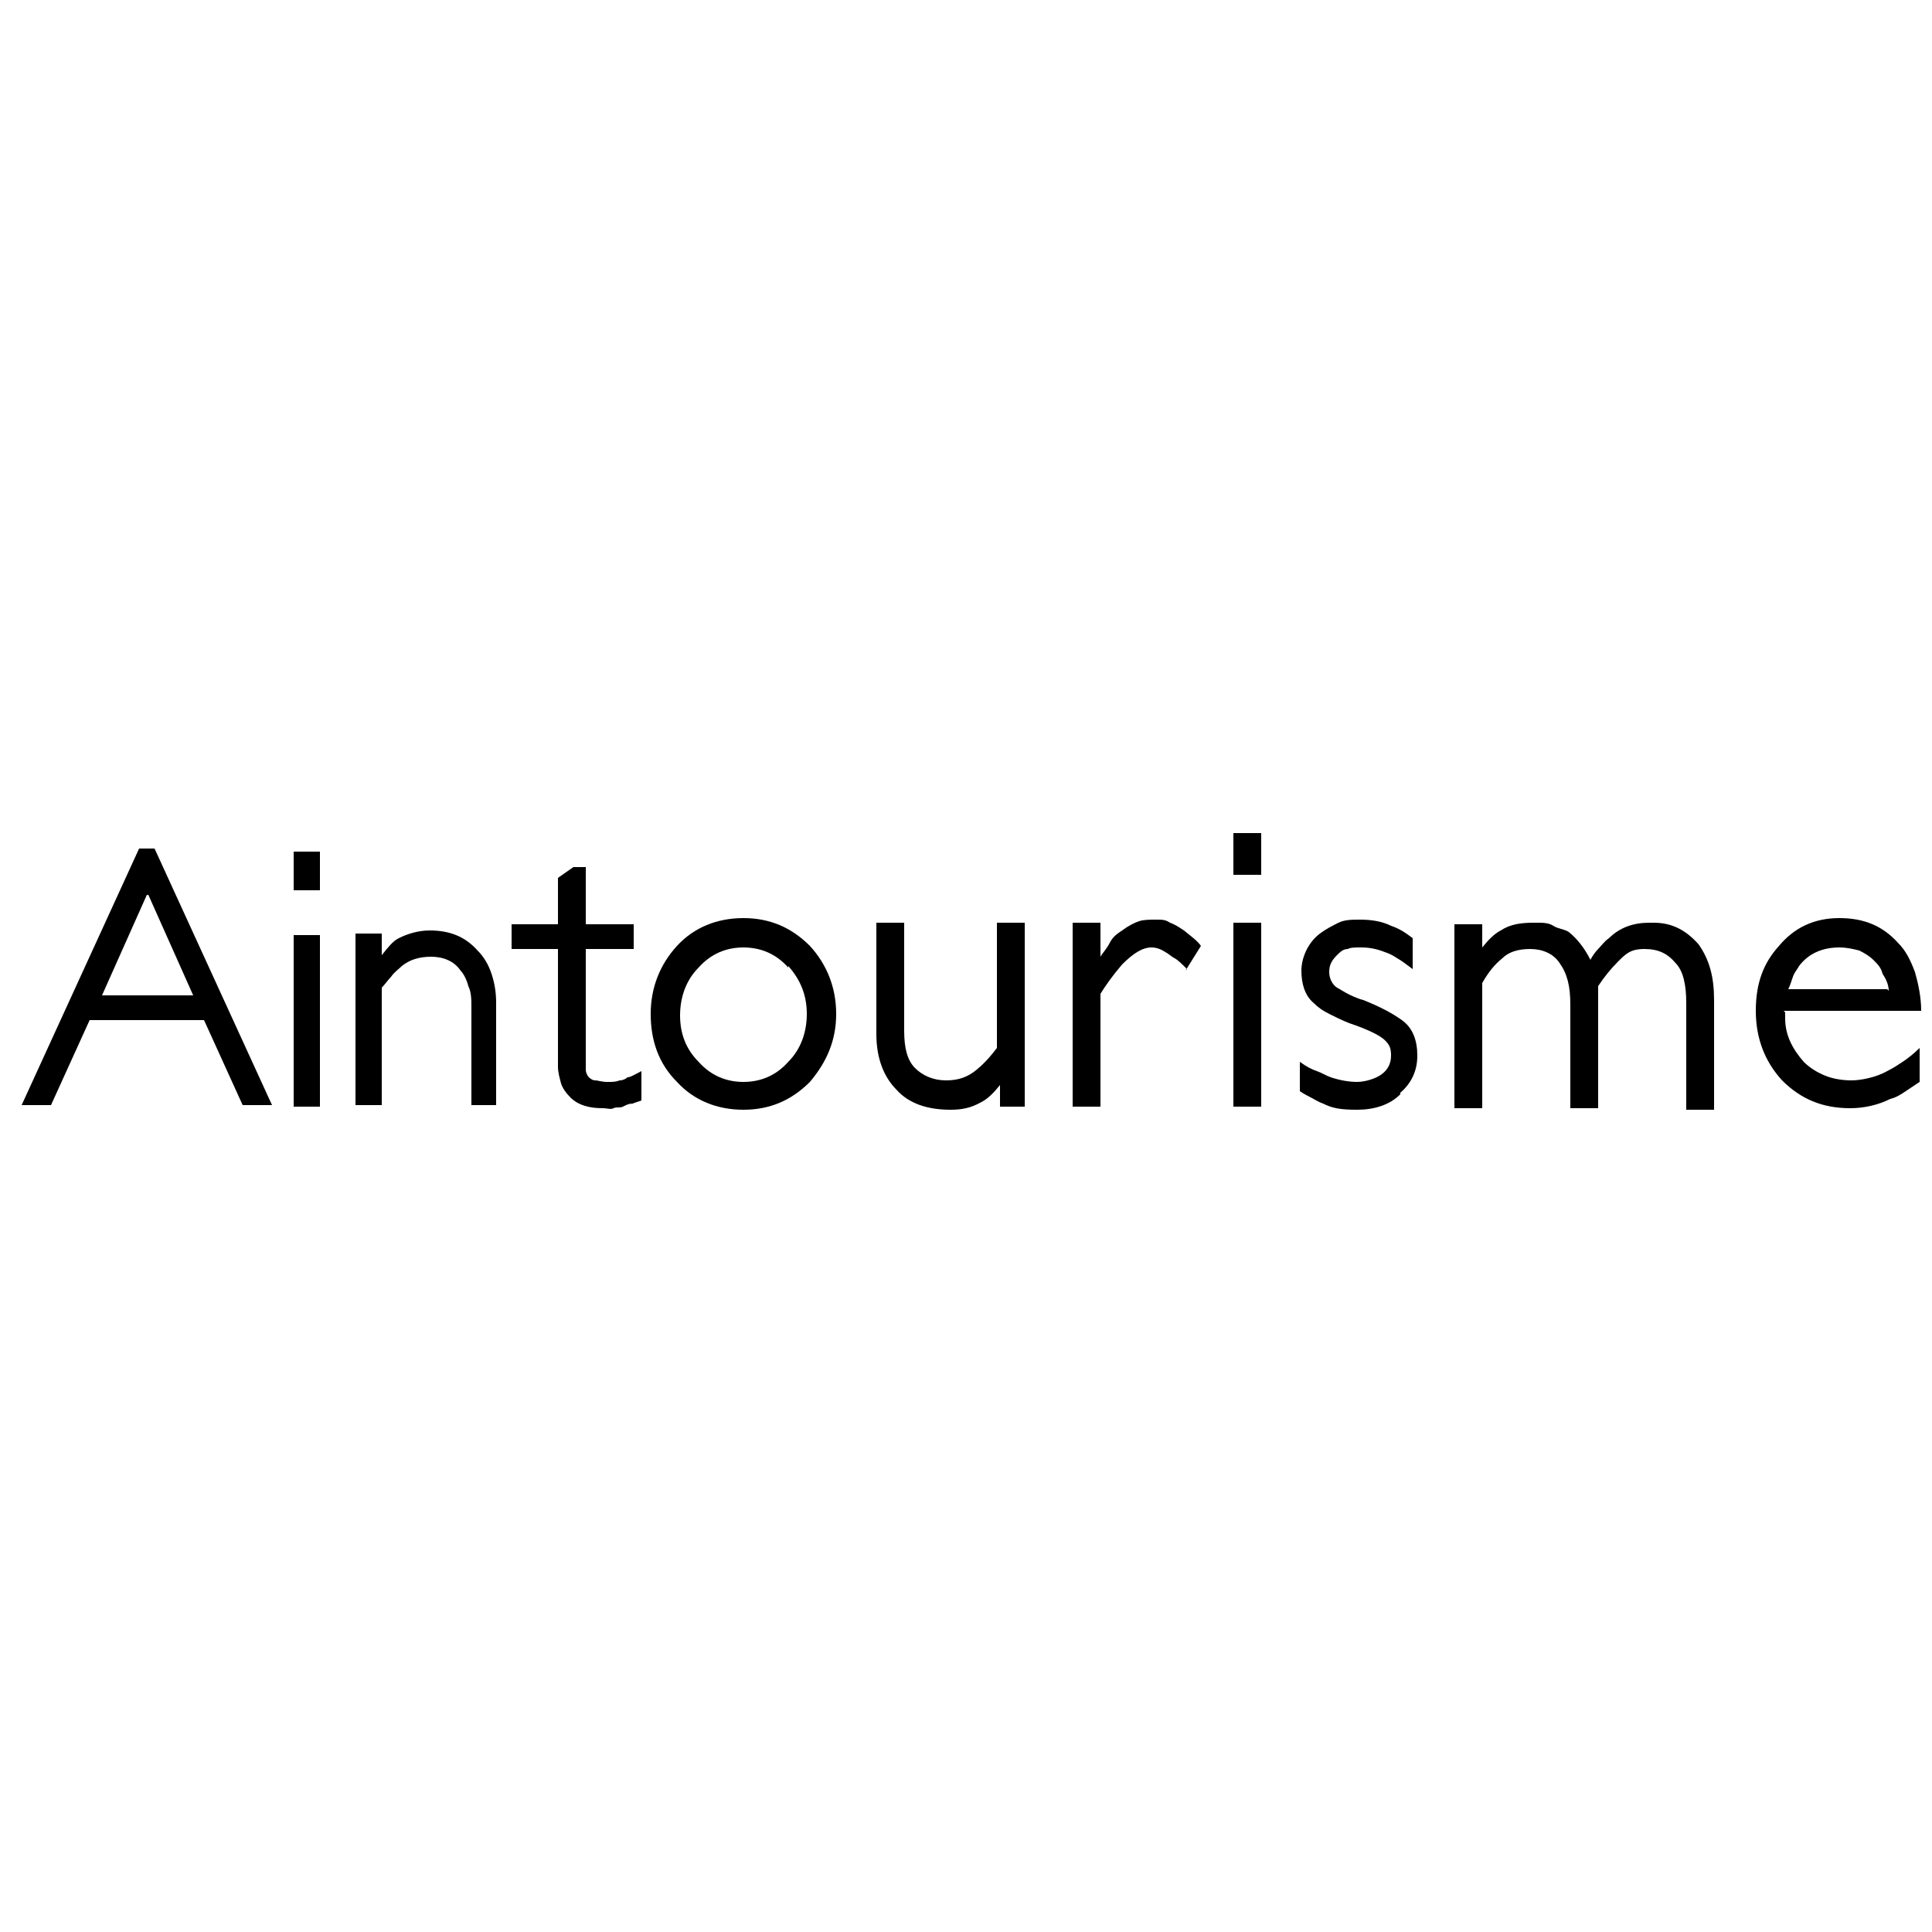
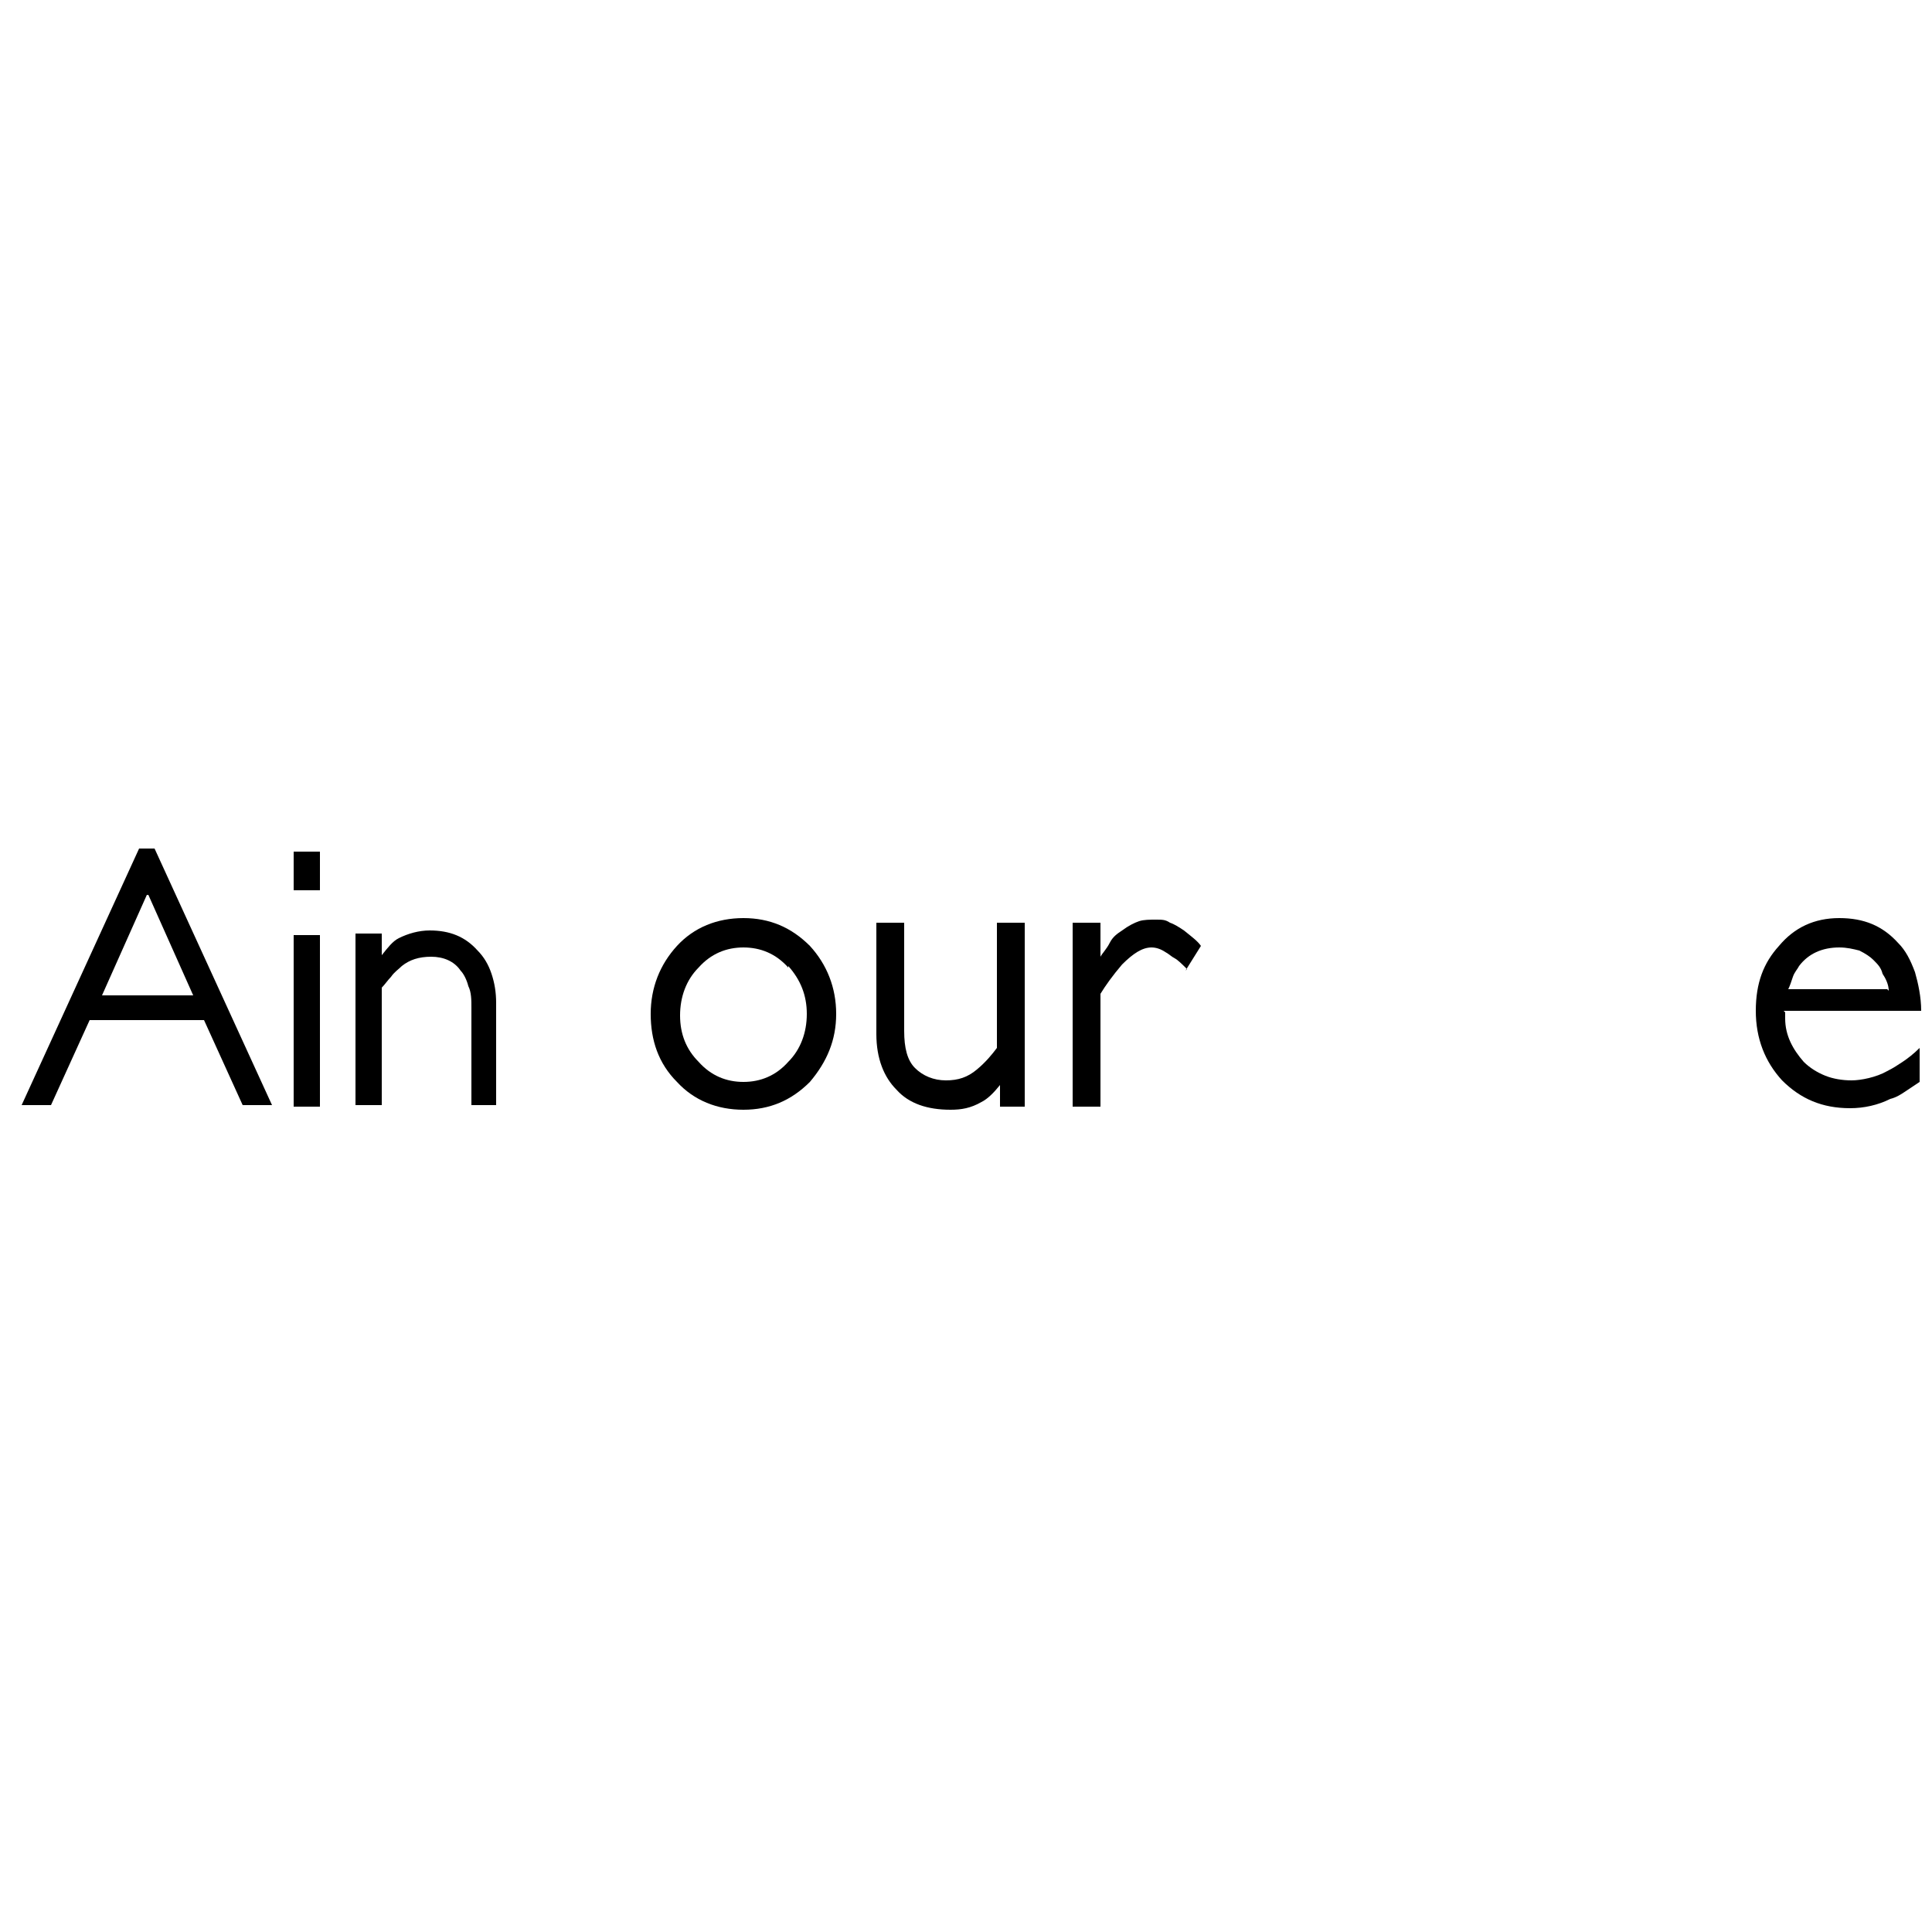
<svg xmlns="http://www.w3.org/2000/svg" id="Calque_1" version="1.1" viewBox="0 0 125 125">
  <defs>
    <style>
      .st0 {
        fill: none;
      }
    </style>
  </defs>
-   <rect class="st0" width="125" height="125" />
  <g>
    <path d="M9.5,57.9l-2.9,6.5h5.9l-2.9-6.5h0ZM15.7,71.5l-2.5-5.5h-7.4l-2.5,5.5h-1.9l7.6-16.6h1l7.6,16.6s-1.9,0-1.9,0Z" />
    <path d="M19,60.5h1.7v11.1h-1.7s0-11.1,0-11.1ZM19,57.6v-2.5h1.7v2.5h-1.7Z" />
    <path d="M30.5,71.5v-6.3c0-.5,0-1-.2-1.4-.1-.4-.3-.8-.5-1-.4-.6-1.1-.9-1.9-.9s-1.4.2-1.9.6c-.2.2-.5.4-.7.7-.2.2-.4.5-.6.7v7.6h-1.7v-11.1h1.7v1.4c.4-.5.7-.9,1.1-1.1.6-.3,1.3-.5,2-.5,1.3,0,2.3.4,3.1,1.3.4.4.7.9.9,1.5.2.6.3,1.2.3,1.9v6.6h-1.7Z" />
-     <path d="M40.9,71.4c-.2,0-.4.1-.6.2s-.4,0-.6.1-.4,0-.7,0c-.9,0-1.6-.2-2.1-.7-.3-.3-.5-.6-.6-.9-.1-.4-.2-.7-.2-1.1v-7.6h-3v-1.6h3v-3l1-.7h.8v3.7h3.1v1.6h-3.1v6.8c0,.4,0,.8,0,1s.1.4.2.5c0,0,.2.2.4.2.2,0,.4.1.8.1s.5,0,.8-.1c.2,0,.4-.1.5-.2.2,0,.5-.2.9-.4v1.9c-.3.1-.6.2-.8.3" />
    <path d="M51,62.6c-.8-.9-1.8-1.3-2.9-1.3s-2.1.4-2.9,1.3c-.8.8-1.2,1.9-1.2,3.1s.4,2.2,1.2,3c.8.9,1.8,1.3,2.9,1.3s2.1-.4,2.9-1.3c.8-.8,1.2-1.9,1.2-3.1s-.4-2.2-1.2-3.1M52.4,70c-1.2,1.2-2.6,1.8-4.3,1.8s-3.2-.6-4.3-1.8c-1.2-1.2-1.7-2.7-1.7-4.4s.6-3.2,1.7-4.4c1.1-1.2,2.6-1.8,4.3-1.8s3.1.6,4.3,1.8c1.1,1.2,1.7,2.7,1.7,4.4s-.6,3.1-1.7,4.4" />
    <path d="M64.7,71.6v-1.4c-.4.5-.8.9-1.2,1.1-.7.4-1.3.5-2,.5-1.5,0-2.7-.4-3.5-1.3-.8-.8-1.3-2-1.3-3.6v-7.2h1.8v7c0,1.1.2,1.9.7,2.4s1.2.8,2,.8,1.4-.2,2-.7c.6-.5,1-1,1.3-1.4v-8.1h1.8v11.9h-1.8,0Z" />
-     <path d="M76.8,62.7c-.3-.3-.6-.6-.8-.7s-.4-.3-.6-.4c-.3-.2-.6-.3-.9-.3-.6,0-1.2.4-1.9,1.1-.6.7-1.1,1.4-1.4,1.9v7.3h-1.8v-11.9h1.8v2.2c.1-.2.4-.5.6-.9s.5-.6.8-.8c.4-.3.8-.5,1.1-.6s.7-.1,1.1-.1.6,0,.9.2c.3.1.6.3.9.5.5.4.9.7,1.1,1l-1,1.6h0Z" />
-     <path d="M79.8,59.7h1.8v11.9h-1.8v-11.9ZM79.8,56.6v-2.7h1.8v2.7h-1.8Z" />
-     <path d="M90.6,70.8c-.7.7-1.7,1-2.8,1s-1.6-.1-2.2-.4c-.3-.1-.6-.3-.8-.4-.2-.1-.4-.2-.7-.4v-1.9c.4.3.8.5,1.1.6s.6.3.9.4c.6.2,1.2.3,1.7.3s1.2-.2,1.6-.5c.4-.3.6-.7.6-1.2s-.1-.7-.4-1c-.3-.3-1.1-.7-2.3-1.1-.5-.2-.9-.4-1.3-.6-.4-.2-.7-.4-1-.7-.6-.5-.8-1.3-.8-2.1s.4-1.8,1.2-2.4c.4-.3.8-.5,1.2-.7.4-.2.9-.2,1.4-.2.7,0,1.4.1,2,.4.6.2,1,.5,1.4.8v2c-.4-.3-.8-.6-1-.7-.3-.2-.5-.3-.8-.4-.5-.2-1-.3-1.5-.3s-.7,0-.9.1c-.3,0-.5.2-.7.4-.4.4-.5.7-.5,1.1s.2.8.5,1c.2.1.5.3.7.4s.6.3,1,.4c1,.4,1.8.8,2.5,1.3.7.5,1,1.3,1,2.3s-.4,1.8-1.1,2.4" />
-     <path d="M109.1,71.6v-6.7c0-1.2-.2-2.1-.7-2.6-.5-.6-1.1-.9-2-.9s-1.2.3-1.7.8c-.5.5-.9,1-1.3,1.6v7.9h-1.8v-6.7c0-1.2-.2-2-.7-2.7-.4-.6-1.1-.9-1.9-.9s-1.4.2-1.8.6c-.5.4-.9.9-1.3,1.6v8.1h-1.8v-11.9h1.8v1.5c.4-.5.8-.9,1.2-1.1.6-.4,1.3-.5,2.1-.5h.3c.3,0,.7,0,1,.2s.7.2,1,.4c.5.4,1,1,1.4,1.8.1-.2.3-.5.5-.7.2-.2.4-.5.7-.7.7-.7,1.6-1,2.6-1h.3c1.2,0,2.1.5,2.9,1.4.7,1,1,2.1,1,3.6v7.1h-1.8,0Z" />
+     <path d="M76.8,62.7c-.3-.3-.6-.6-.8-.7s-.4-.3-.6-.4c-.3-.2-.6-.3-.9-.3-.6,0-1.2.4-1.9,1.1-.6.7-1.1,1.4-1.4,1.9v7.3h-1.8v-11.9h1.8v2.2c.1-.2.4-.5.6-.9s.5-.6.8-.8c.4-.3.8-.5,1.1-.6s.7-.1,1.1-.1.6,0,.9.2c.3.1.6.3.9.5.5.4.9.7,1.1,1l-1,1.6h0" />
    <path d="M122.2,64.1c0-.4-.2-.8-.4-1.1-.1-.4-.3-.6-.6-.9-.2-.2-.5-.4-.9-.6-.4-.1-.8-.2-1.3-.2-1.1,0-2,.4-2.6,1.2-.1.2-.3.4-.4.7s-.2.6-.3.8h6.4ZM115.5,65.5v.4c0,1.1.5,2,1.2,2.8.4.4.9.7,1.4.9.5.2,1.1.3,1.7.3s1.6-.2,2.3-.6c.4-.2.7-.4,1-.6.3-.2.7-.5,1.1-.9v2.2c-.3.2-.6.4-.9.6-.3.2-.6.4-1,.5-.8.4-1.7.6-2.6.6-1.8,0-3.2-.6-4.4-1.8-1.1-1.2-1.7-2.7-1.7-4.5s.5-3.1,1.5-4.2c1-1.2,2.3-1.8,3.9-1.8s2.8.5,3.8,1.6c.5.5.8,1.1,1.1,1.9.2.7.4,1.6.4,2.5h-8.9,0Z" />
  </g>
</svg>